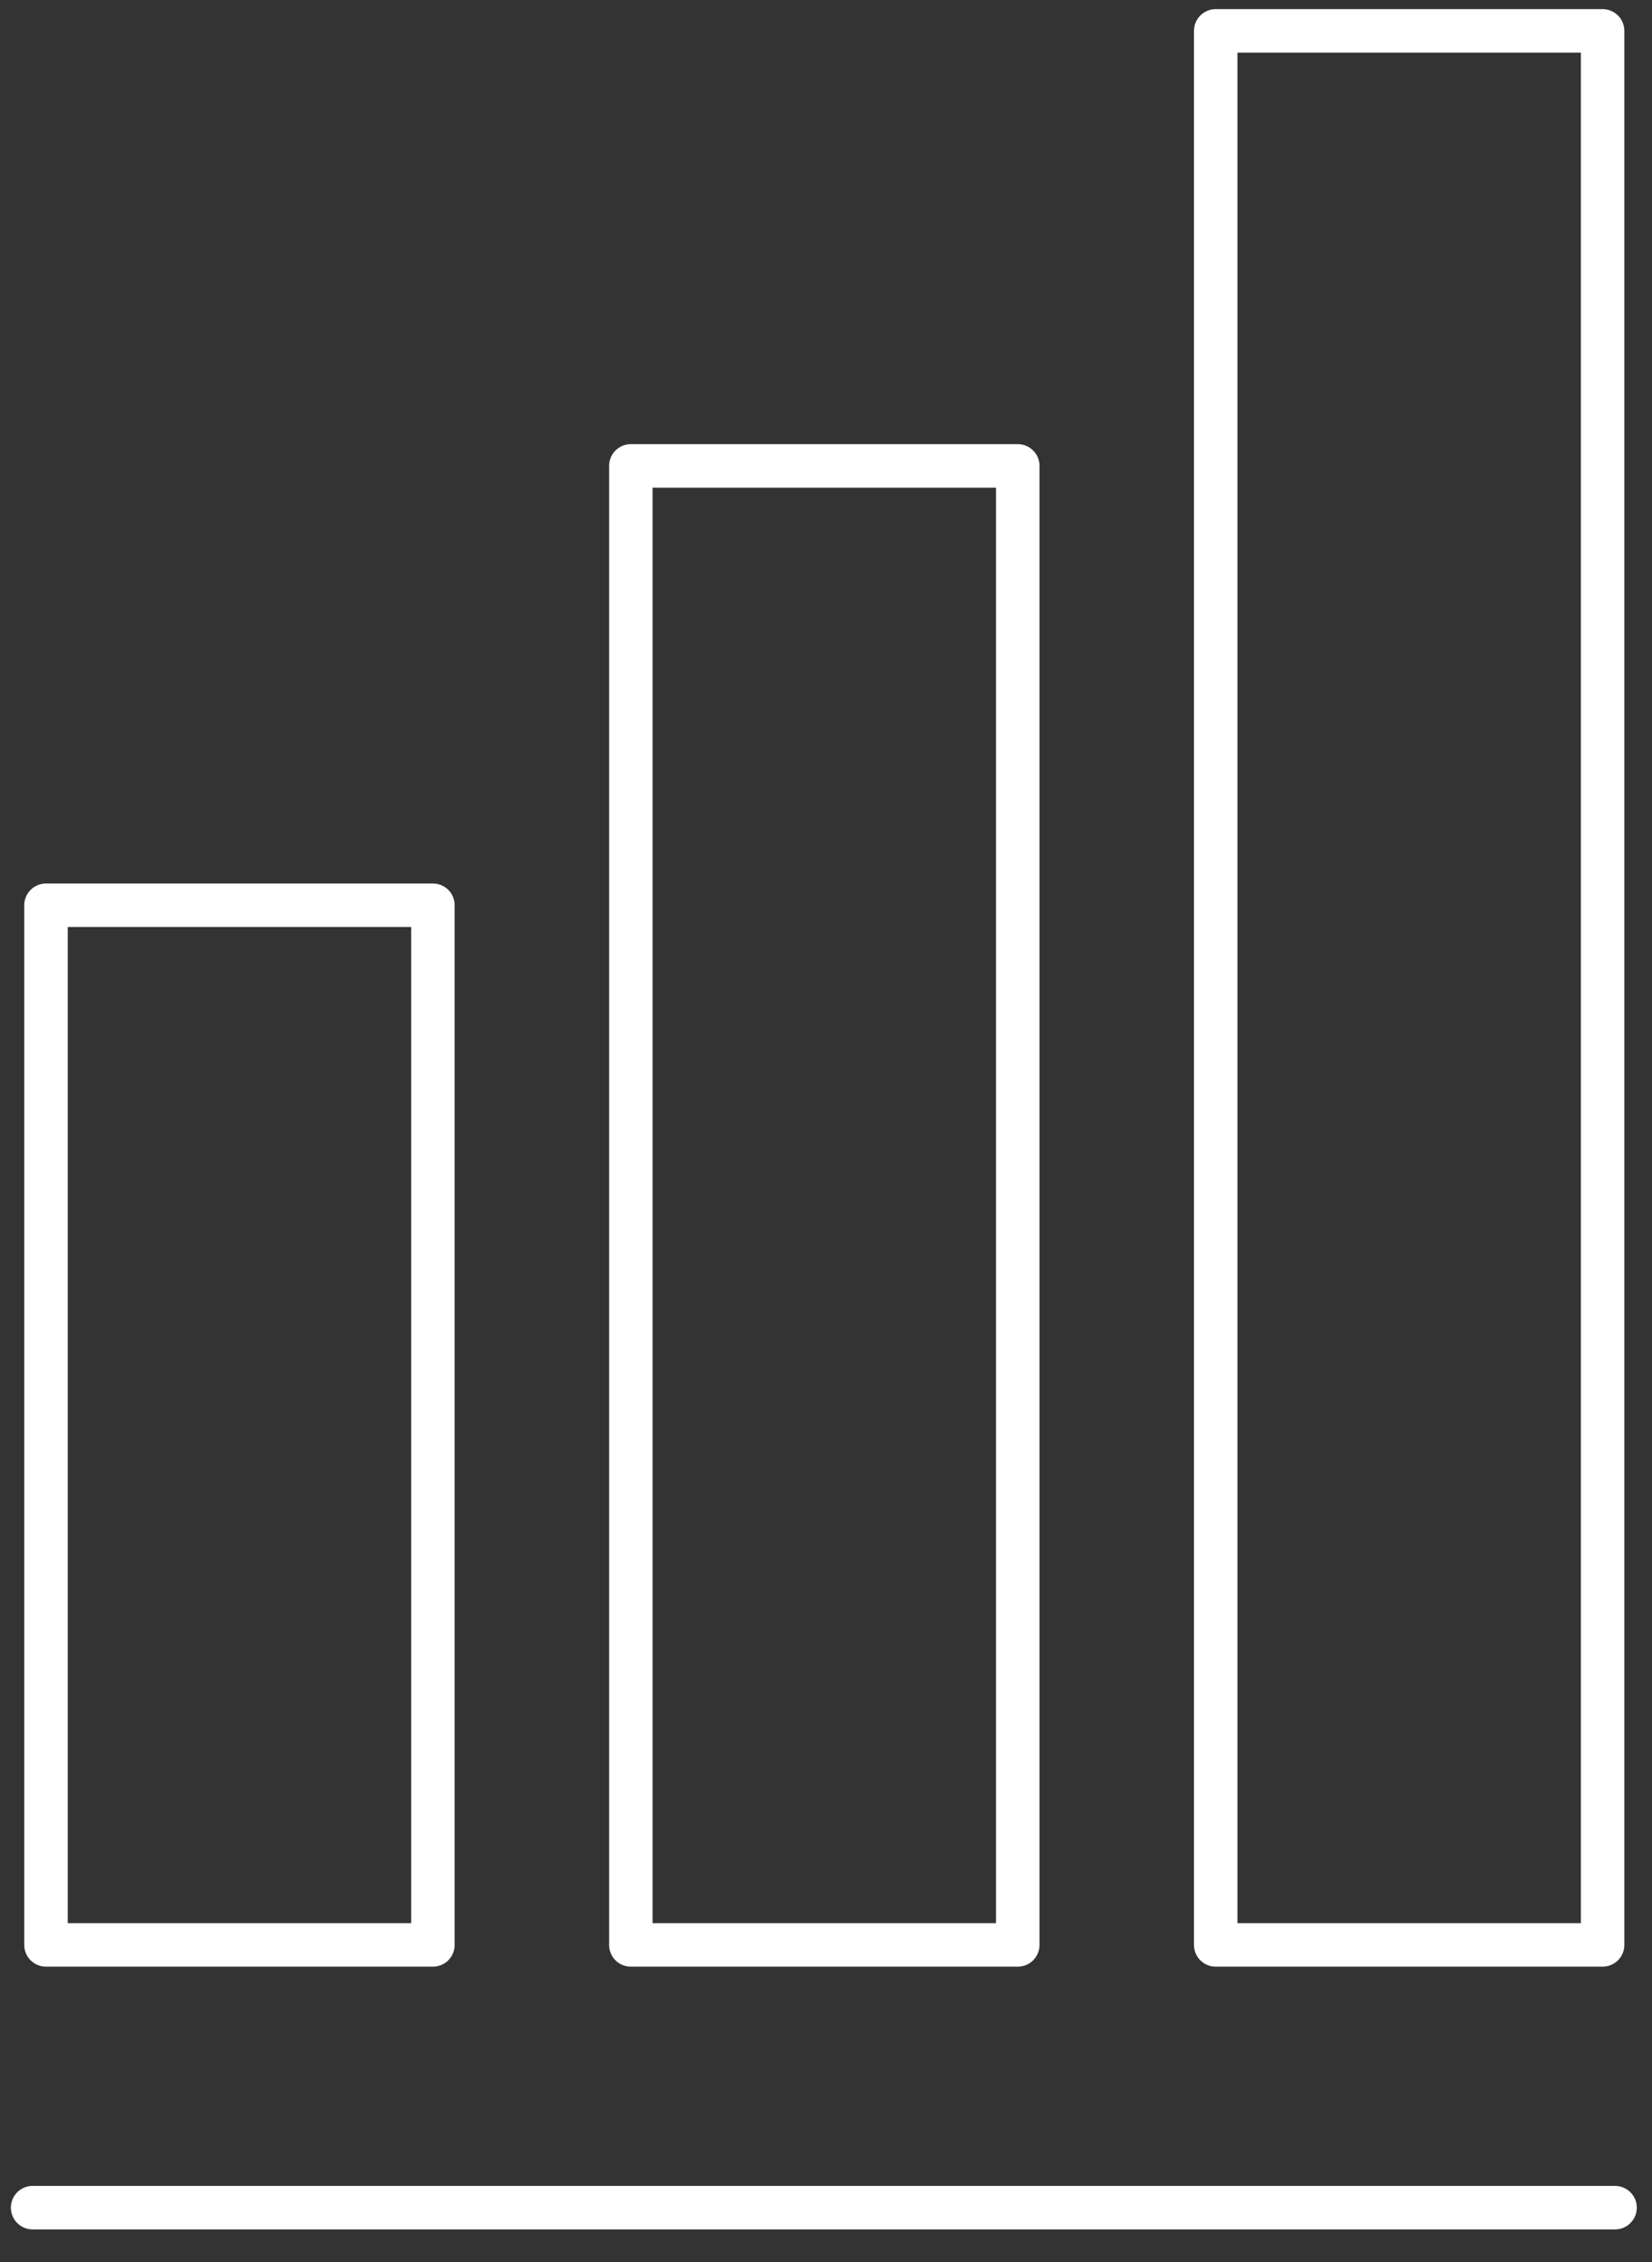
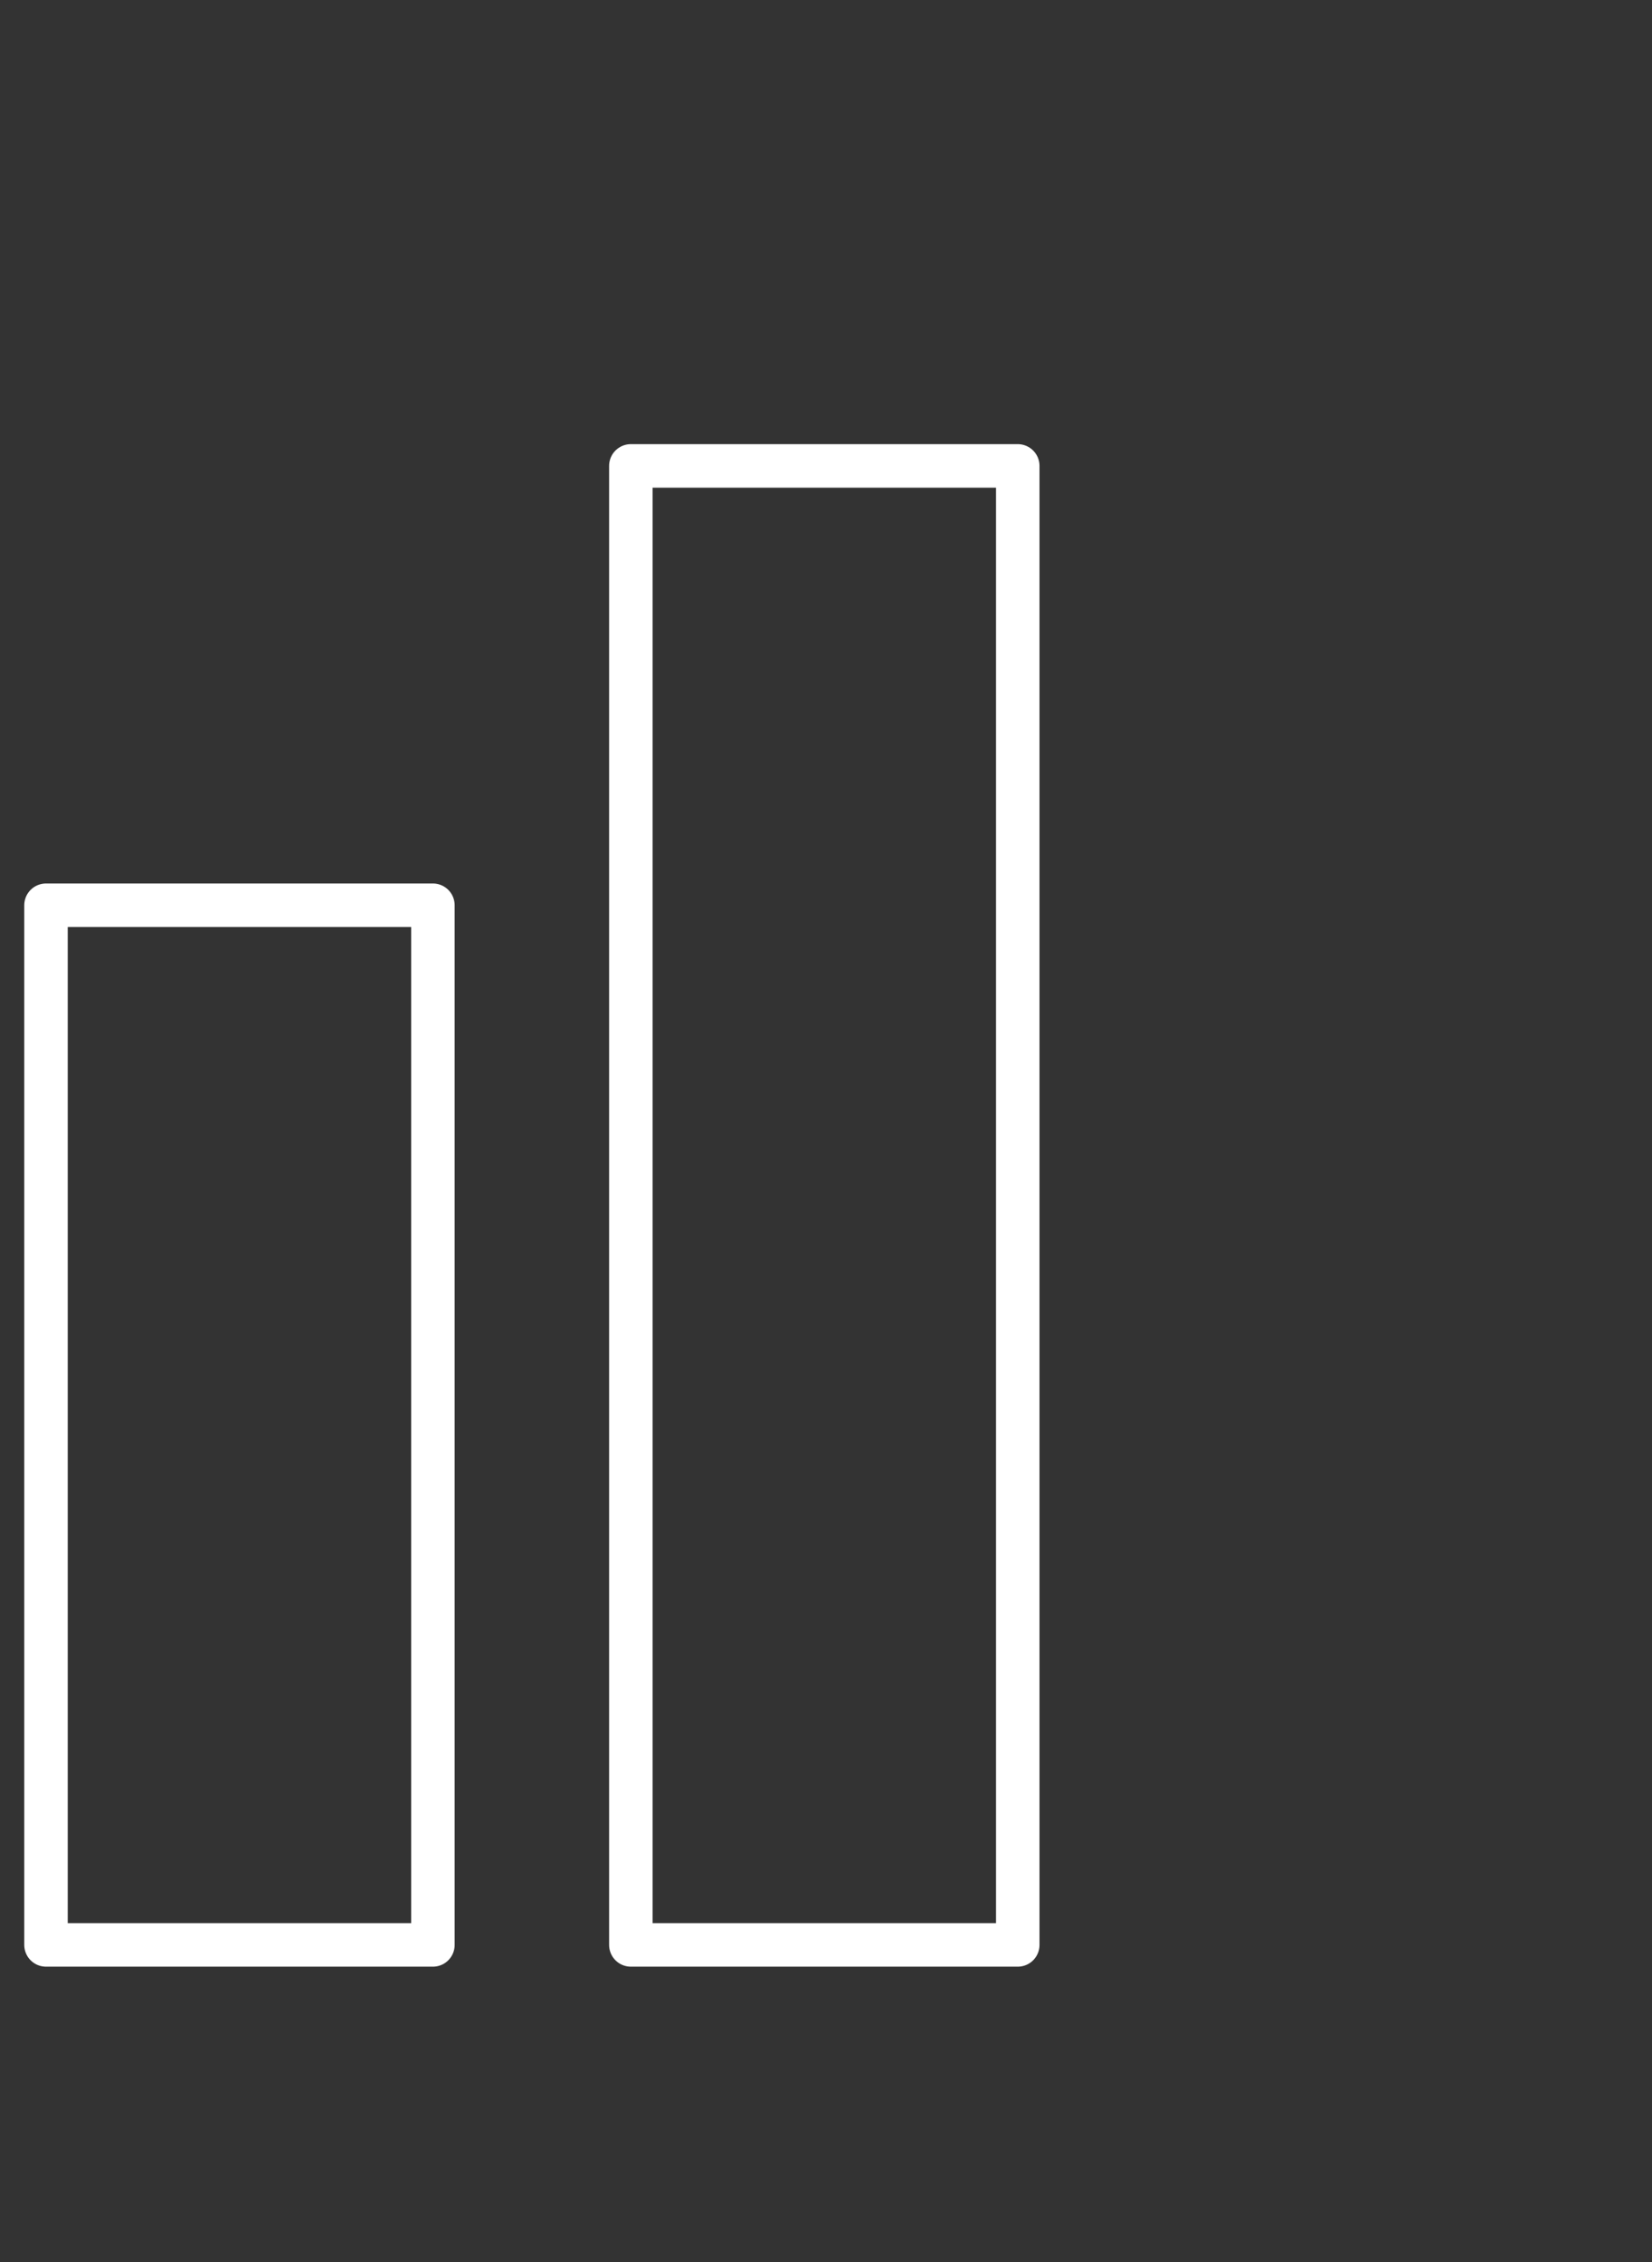
<svg xmlns="http://www.w3.org/2000/svg" width="100%" height="100%" viewBox="0 0 38 52" version="1.1" xml:space="preserve" style="fill-rule:evenodd;clip-rule:evenodd;stroke-linecap:round;stroke-linejoin:round;stroke-miterlimit:10;">
  <rect x="0" y="0" width="38" height="52" fill="#333333" stroke="none" />
  <g id="Group_170">
    <rect id="Rectangle_251" x="1.058" y="20.81" width="8.9" height="23.9" style="fill:none;stroke:#fff;stroke-width:1px;" />
    <rect id="Rectangle_252" x="14.511" y="10.71" width="8.9" height="34" style="fill:none;stroke:#fff;stroke-width:1px;" />
-     <rect id="Rectangle_253" x="27.964" y="0.71" width="8.9" height="44" style="fill:none;stroke:#fff;stroke-width:1px;" />
-     <path id="Path_34" d="M0.75,50.75l36.4,0" style="fill:none;fill-rule:nonzero;stroke:#fff;stroke-width:1px;" />
  </g>
</svg>